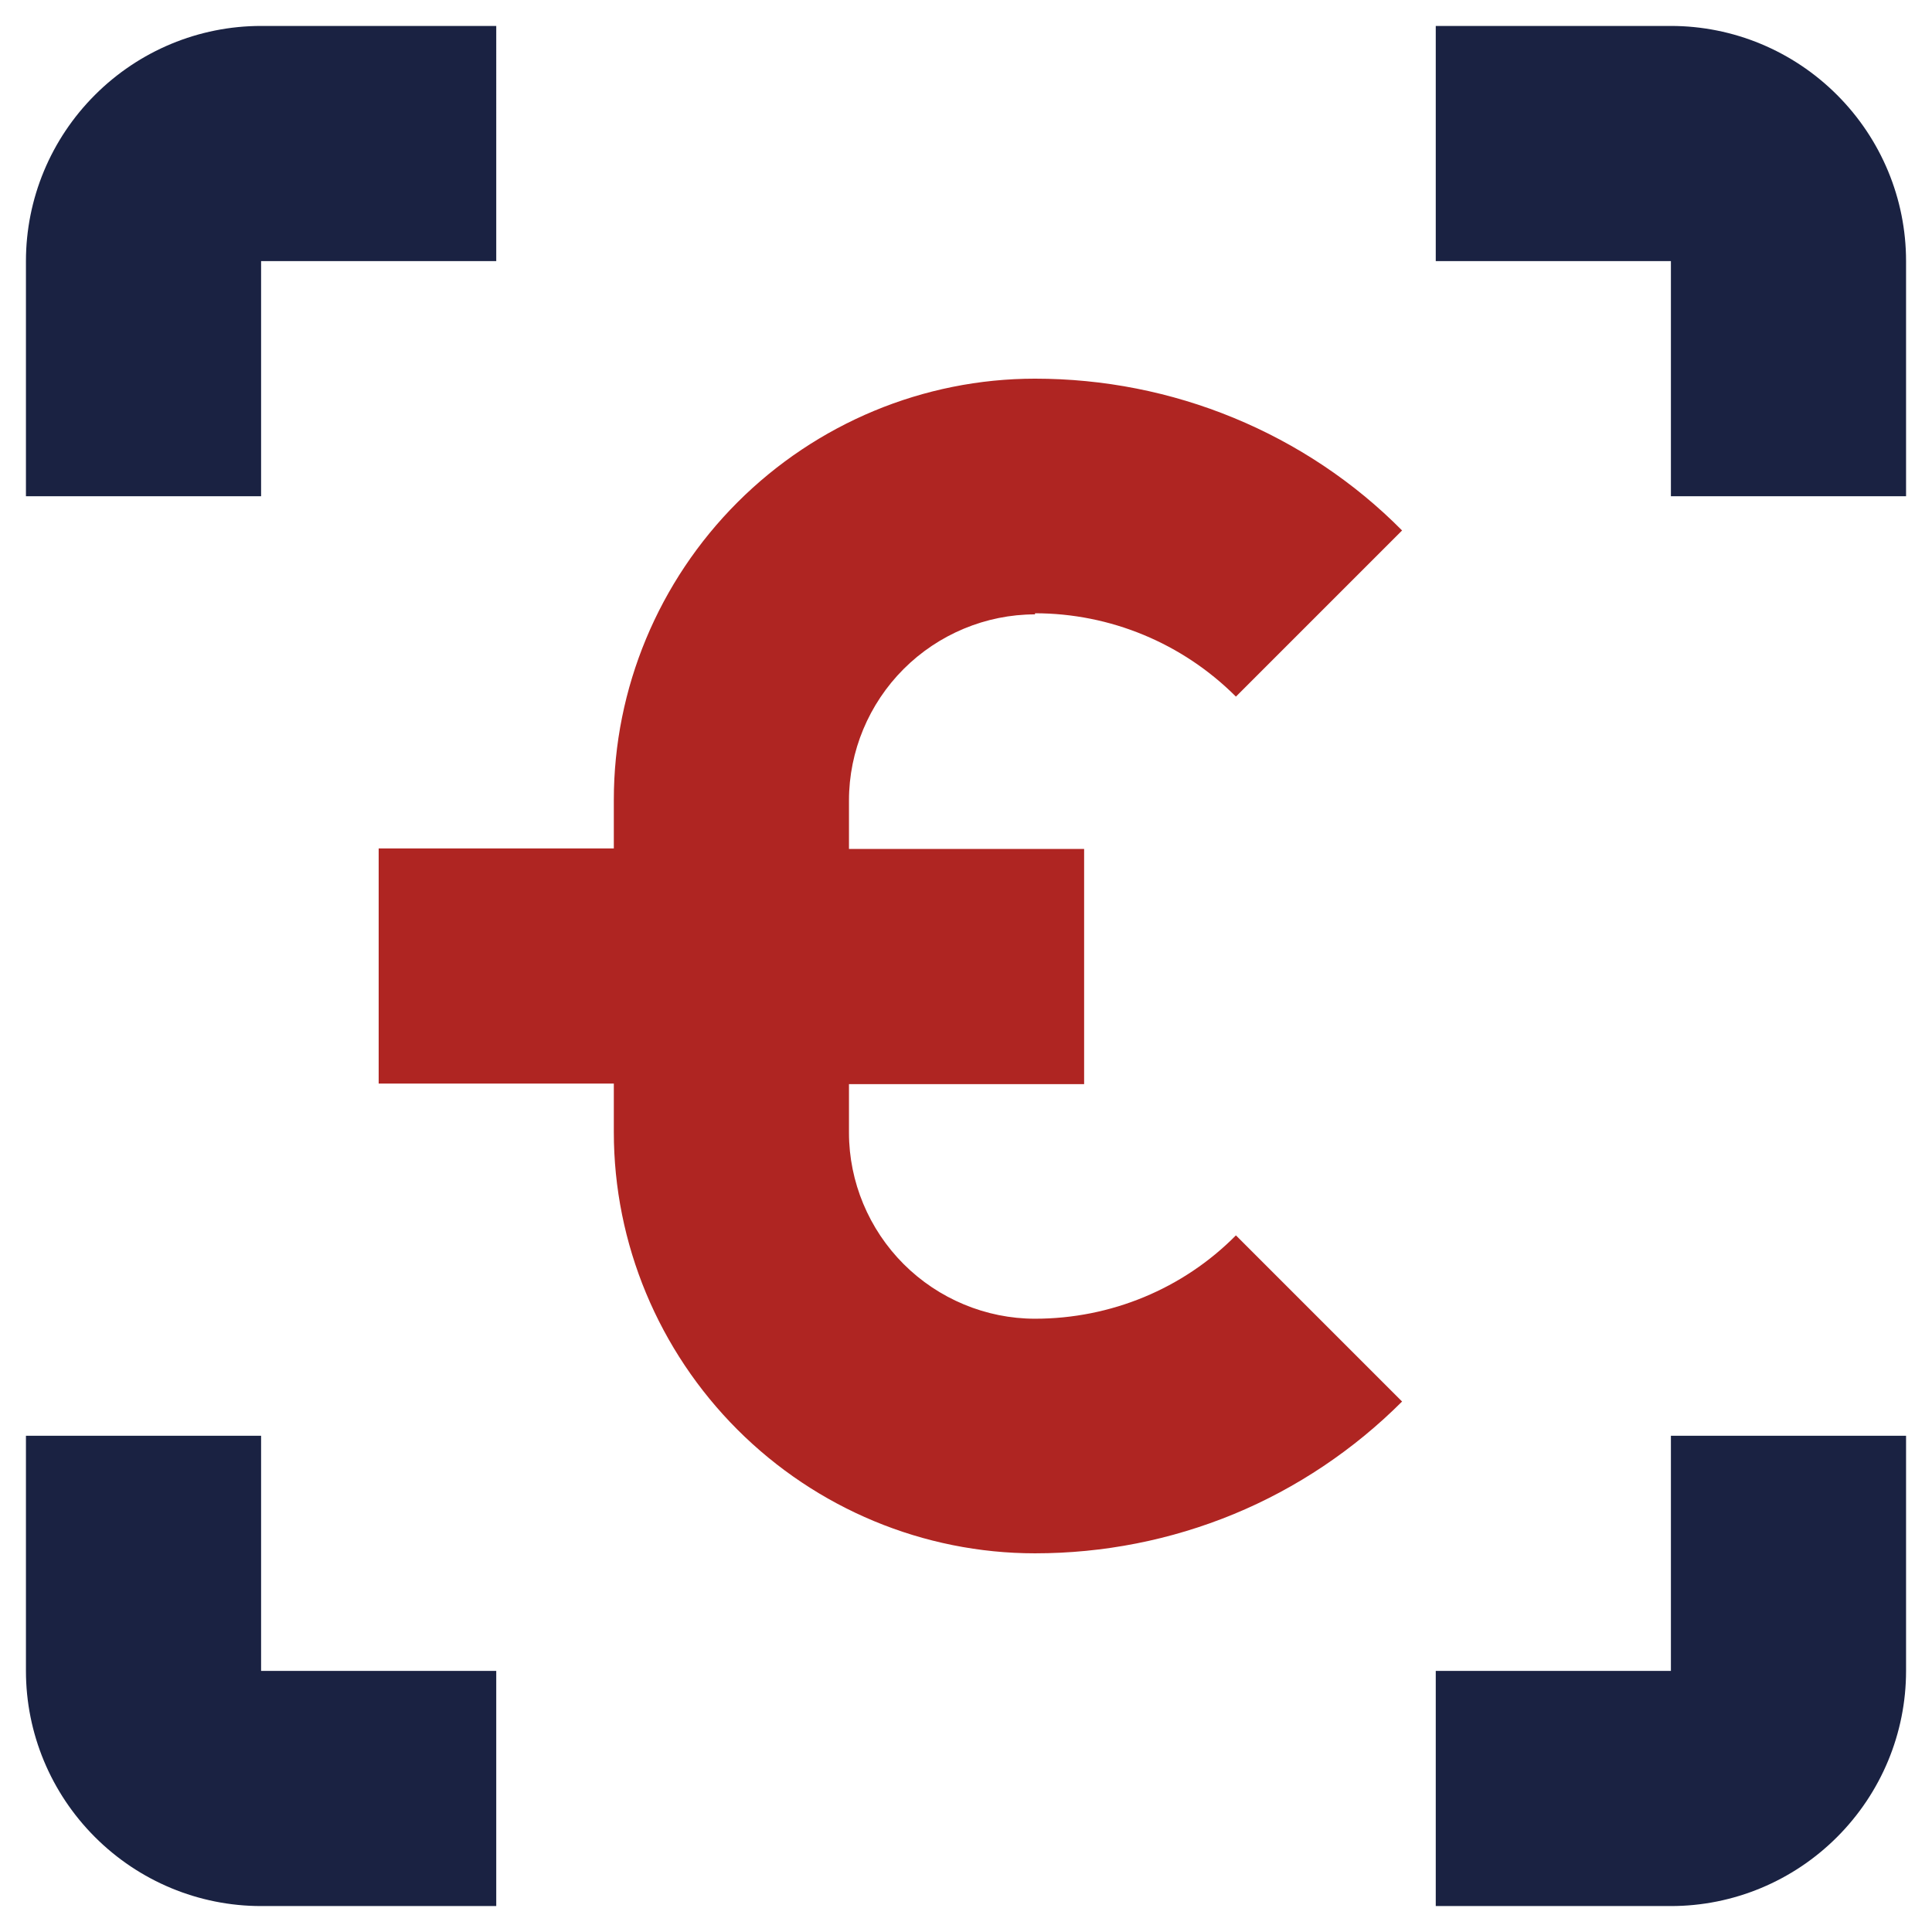
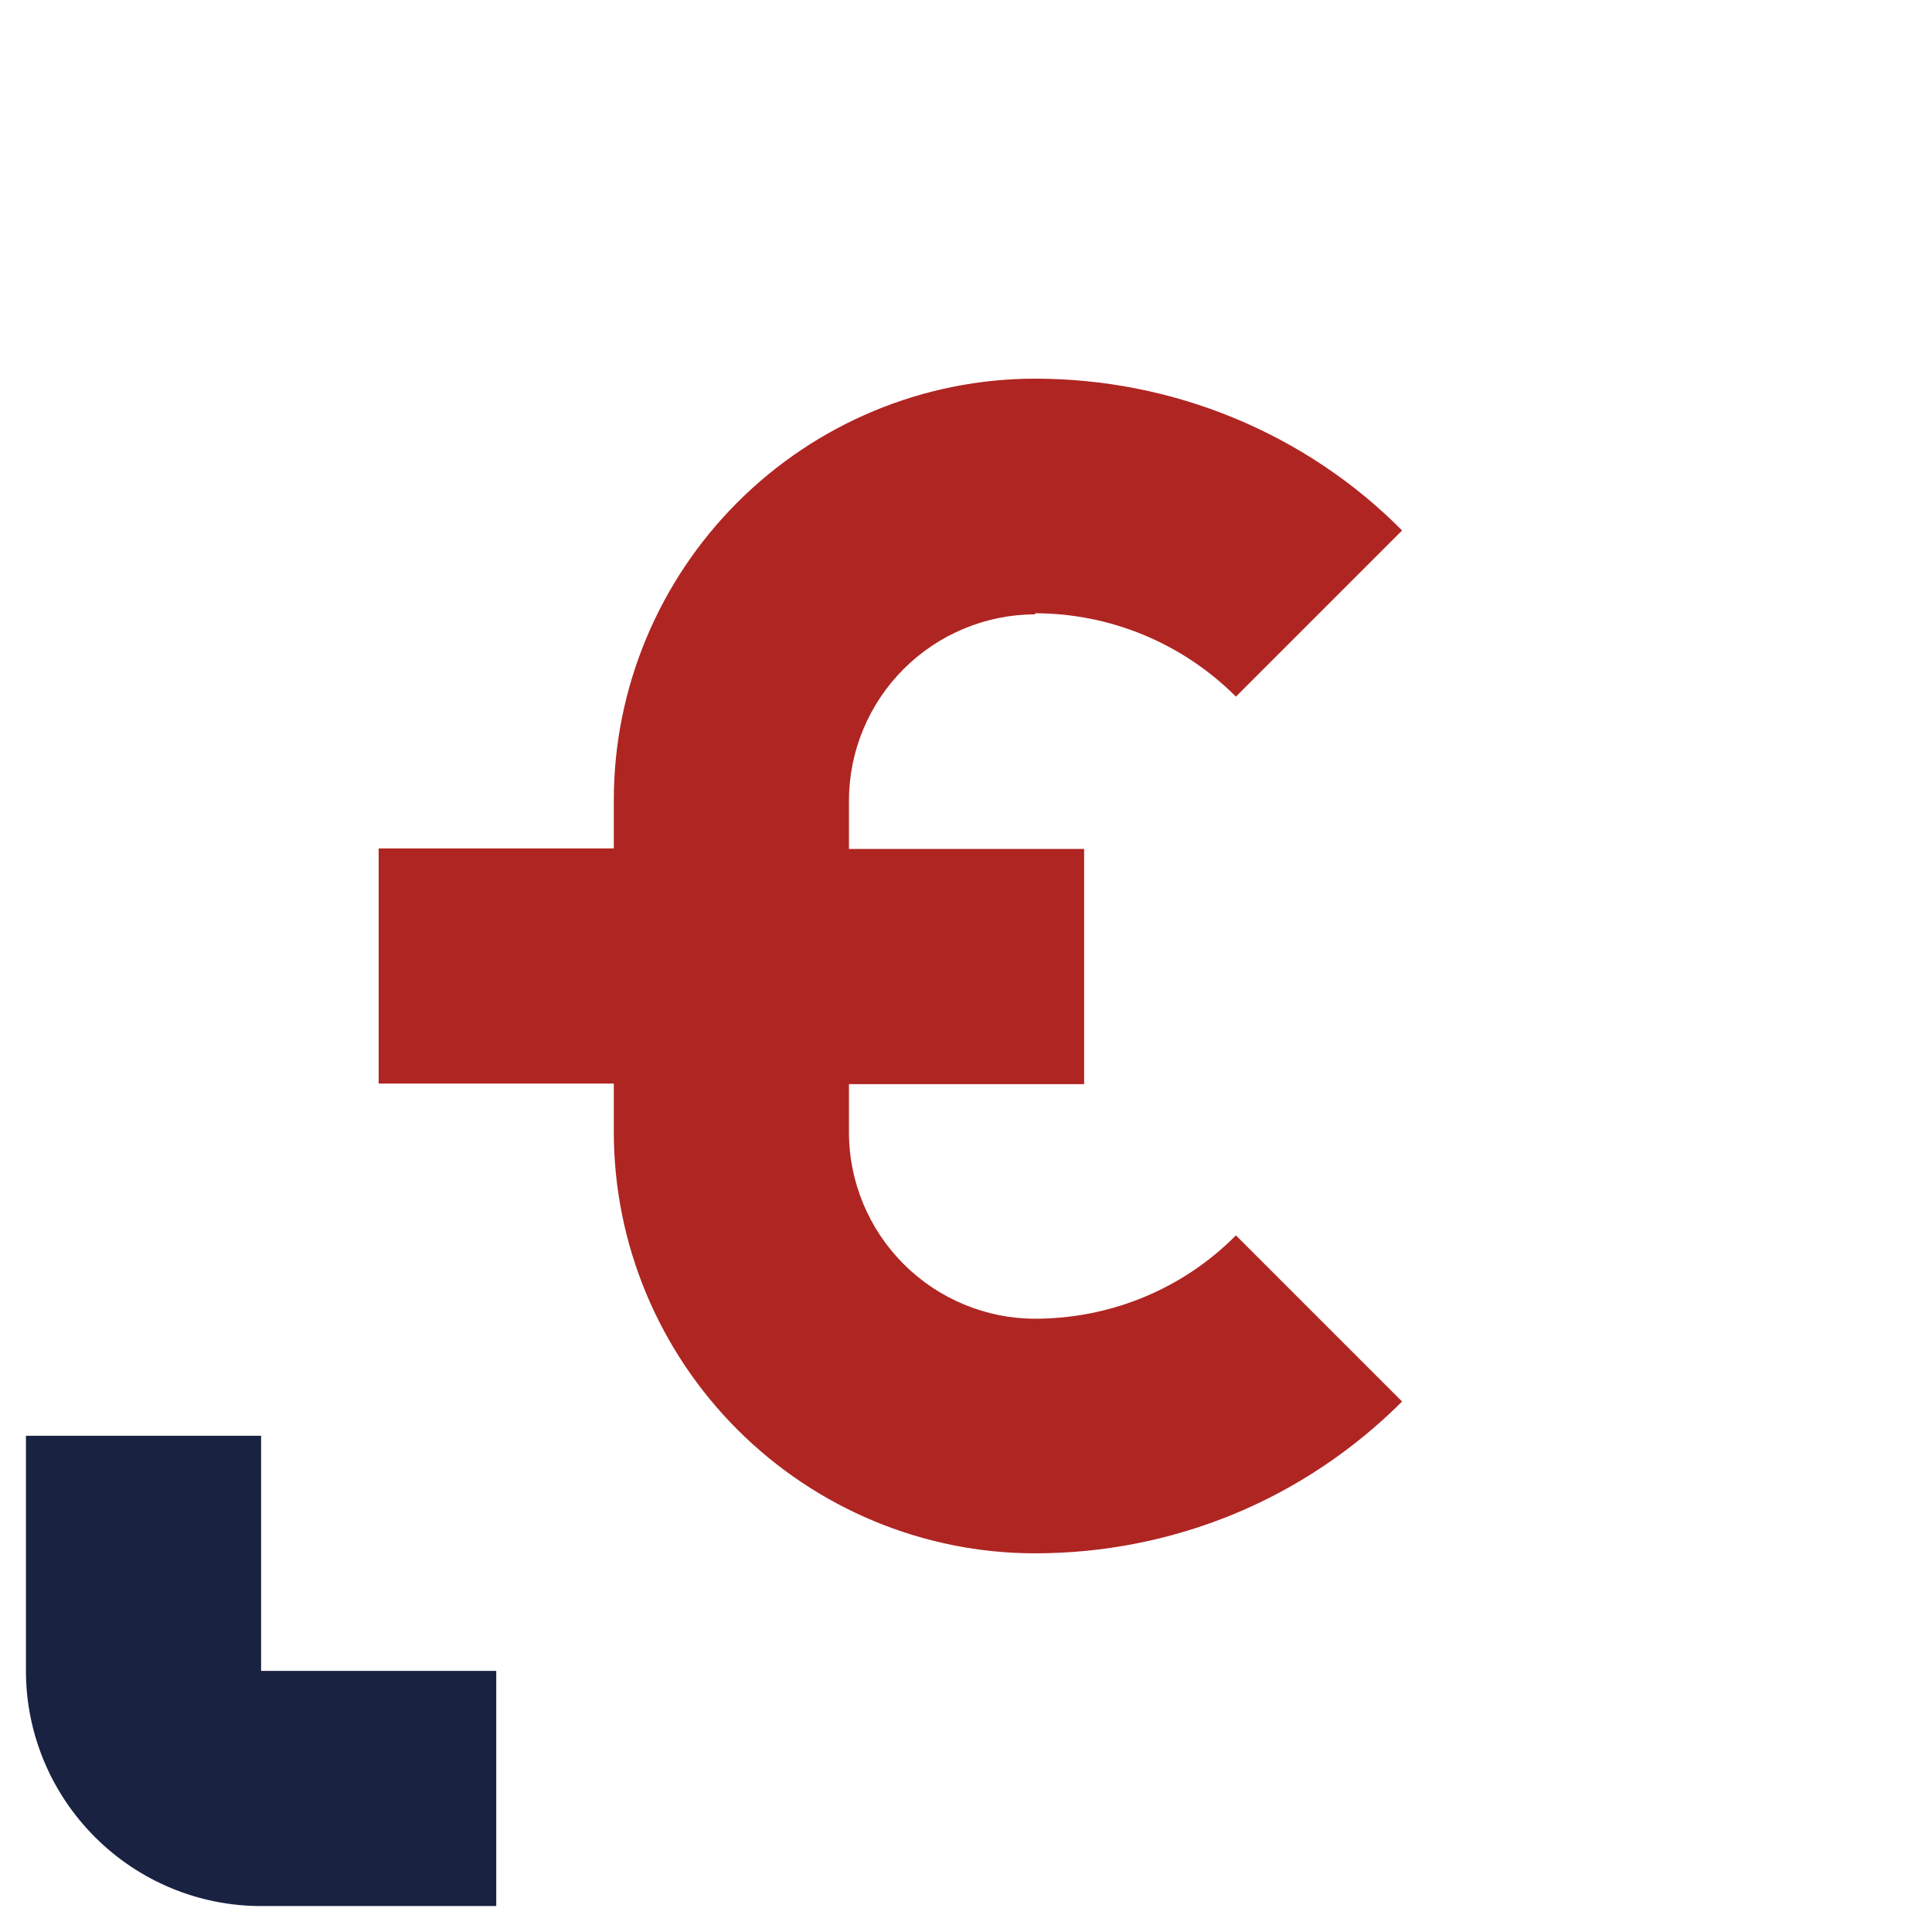
<svg xmlns="http://www.w3.org/2000/svg" id="Layer_1" data-name="Layer 1" viewBox="0 0 35 35">
  <defs>
    <style>
      .cls-1 {
        fill: #1a2242;
      }

      .cls-2 {
        fill: #af2522;
      }
    </style>
  </defs>
  <path class="cls-2" d="M18.75,11.11c1.36,0,2.67.54,3.64,1.51l3.01-3.01c-.87-.88-1.91-1.57-3.05-2.04-1.14-.47-2.36-.71-3.6-.71-2.02,0-3.96.81-5.39,2.24-1.43,1.43-2.24,3.37-2.24,5.39v.88h-4.26v4.26h4.26v.88c0,2.02.81,3.96,2.24,5.39,1.43,1.43,3.37,2.24,5.39,2.24,1.24,0,2.46-.24,3.6-.71,1.14-.47,2.18-1.17,3.05-2.04l-3.01-3.01c-.96.97-2.27,1.51-3.64,1.51-.89,0-1.75-.36-2.38-.99-.63-.63-.99-1.49-.99-2.38v-.88h4.26v-4.26h-4.26v-.88c0-.89.36-1.75.99-2.38.63-.63,1.49-.99,2.38-.99h0Z" />
-   <path class="cls-1" d="M4.73,4.73h4.26V.47h-4.26c-1.13,0-2.21.45-3.01,1.25S.47,3.6.47,4.73v4.26h4.26v-4.26Z" />
  <path class="cls-1" d="M.47,30.27c0,1.13.45,2.21,1.25,3.01.8.8,1.88,1.25,3.01,1.25h4.26v-4.26h-4.26v-4.26H.47v4.26Z" />
-   <path class="cls-1" d="M30.27,30.27h-4.26v4.26h4.26c1.13,0,2.21-.45,3.01-1.25.8-.8,1.25-1.88,1.25-3.01v-4.26h-4.26v4.26Z" />
-   <path class="cls-1" d="M30.27.47h-4.26v4.26h4.26v4.26h4.26v-4.26c0-1.13-.45-2.21-1.25-3.01s-1.88-1.25-3.01-1.25Z" />
</svg>